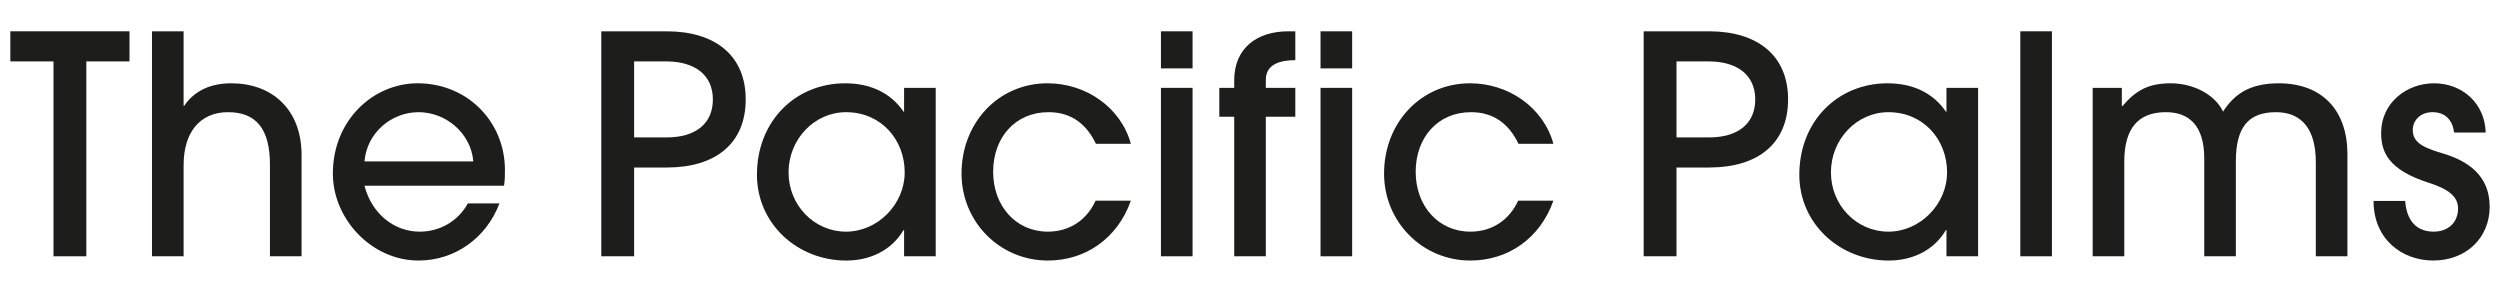
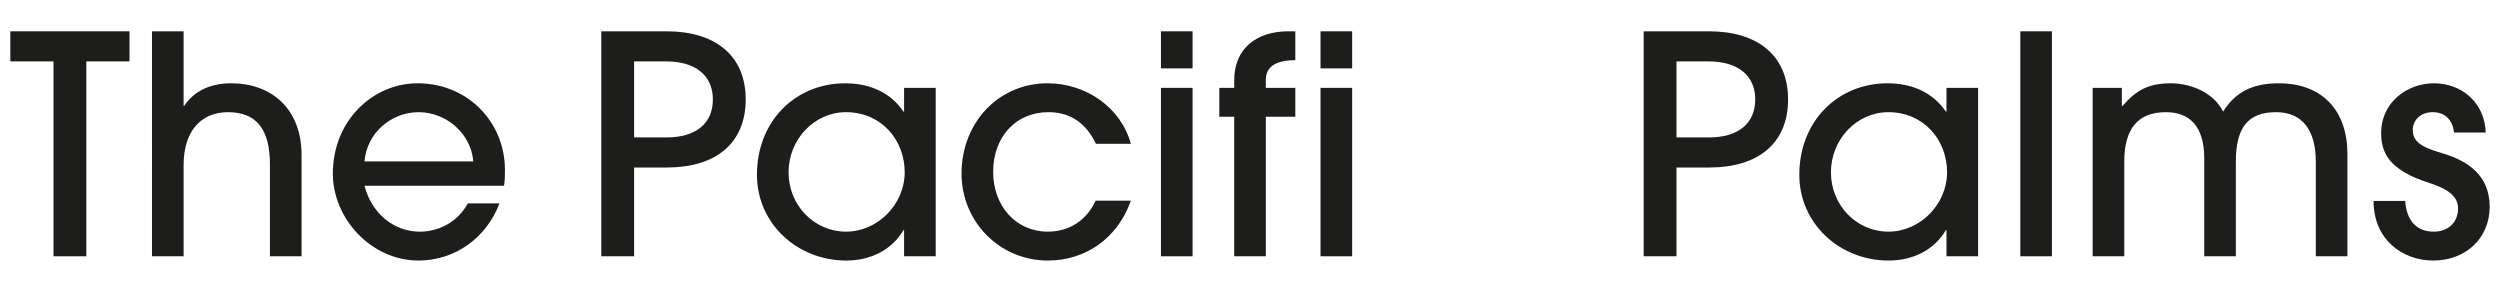
<svg xmlns="http://www.w3.org/2000/svg" viewBox="0 0 6811 795.1" data-name="Layer 1" id="Layer_1">
  <defs>
    <style>
      .cls-1 {
        fill: #1d1d1b;
      }
    </style>
  </defs>
  <path d="M145.74,698.22V167.3H28.13v-82.01h324.68v82.01h-117.61v530.92h-89.46Z" class="cls-1" />
  <path d="M735.45,698.22v-249.31c0-98.57-38.1-143.29-114.31-143.29s-120.91,54.66-120.91,144.12v248.48h-86.15V85.29h86.15v202.94h1.65c27.33-40.59,71.22-61.3,128.38-61.3,109.34,0,191.33,69.57,191.33,195.47v275.81h-86.14Z" class="cls-1" />
  <path d="M992.98,506.06c19.88,76.19,80.36,125.06,150.75,125.06,53.83,0,104.35-28.16,130.85-77.02h86.15c-35.62,94.43-121.76,155.71-220.33,155.71-129.2,0-233.57-114.29-233.57-236.87,0-144.96,109.34-246.01,231.09-246.01,135,0,237.72,104.37,237.72,236.06,0,14.07,0,27.33-2.49,43.07h-380.18ZM1289.5,439.79c-6.62-77.85-75.37-134.17-149.09-134.17s-140.8,55.49-147.44,134.17h296.52Z" class="cls-1" />
  <path d="M1638.16,698.22V85.29h178.08c131.7,0,215.34,65.44,215.34,185.53s-81.99,185.53-214.51,185.53h-89.46v241.86h-89.46ZM1816.24,374.37c78.69,0,125.9-37.27,125.9-103.54s-48.88-103.52-126.73-103.52h-87.8v207.07h88.63Z" class="cls-1" />
  <path d="M2463.1,698.22v-71.22h-1.67c-32.3,54.66-90.28,82.82-155.71,82.82-134.17,0-243.51-101.05-243.51-233.57,0-146.61,105.19-249.31,240.19-249.31,67.1,0,123.42,24.85,159.03,77.04h1.67v-64.62h86.14v458.87h-86.14ZM2464.75,469.62c0-89.46-64.6-164-159.85-164-86.15,0-156.55,73.72-156.55,164s70.4,161.5,156.55,161.5,159.85-74.54,159.85-161.5Z" class="cls-1" />
  <path d="M3080.93,546.64c-36.45,103.54-124.23,163.17-226.12,163.17-131.7,0-235.22-106.02-235.22-236.87,0-138.34,100.22-246.01,234.4-246.01,104.37,0,199.62,65.43,226.95,164.82h-95.25c-25.68-53.83-67.1-86.14-129.2-86.14-90.28,0-150.75,68.75-150.75,162.35s62.12,163.16,149.09,163.16c58.81,0,106.02-31.48,130.05-84.48h96.08Z" class="cls-1" />
  <path d="M3162.87,186.34v-101.05h86.15v101.05h-86.15ZM3162.87,698.22V239.35h86.15v458.87h-86.15Z" class="cls-1" />
  <path d="M3362.47,698.22v-380.18h-40.59v-78.69h40.59v-20.69c0-87.8,62.12-133.37,147.44-133.37h19.04v78.69c-56.31,0-80.34,19.88-80.34,53.83v21.53h80.34v78.69h-80.34v380.18h-86.14Z" class="cls-1" />
  <path d="M3597.64,186.34v-101.05h86.15v101.05h-86.15ZM3597.64,698.22V239.35h86.15v458.87h-86.15Z" class="cls-1" />
-   <path d="M4232.09,546.64c-36.43,103.54-124.25,163.17-226.12,163.17-131.7,0-235.22-106.02-235.22-236.87,0-138.34,100.22-246.01,234.41-246.01,104.33,0,199.6,65.43,226.93,164.82h-95.23c-25.68-53.83-67.1-86.14-129.24-86.14-90.28,0-150.74,68.75-150.74,162.35s62.11,163.16,149.09,163.16c58.81,0,106.02-31.48,130.05-84.48h96.08Z" class="cls-1" />
  <path d="M4478.02,698.22V85.29h178.07c131.7,0,215.34,65.44,215.34,185.53s-81.99,185.53-214.53,185.53h-89.44v241.86h-89.44ZM4656.09,374.37c78.69,0,125.9-37.27,125.9-103.54s-48.86-103.52-126.74-103.52h-87.79v207.07h88.63Z" class="cls-1" />
  <path d="M5302.95,698.22v-71.22h-1.65c-32.32,54.66-90.28,82.82-155.73,82.82-134.19,0-243.51-101.05-243.51-233.57,0-146.61,105.18-249.31,240.21-249.31,67.06,0,123.41,24.85,159.03,77.04h1.65v-64.62h86.14v458.87h-86.14ZM5304.6,469.62c0-89.46-64.6-164-159.87-164-86.14,0-156.53,73.72-156.53,164s70.4,161.5,156.53,161.5,159.87-74.54,159.87-161.5Z" class="cls-1" />
  <path d="M5504.14,698.22V85.29h86.14v612.93h-86.14Z" class="cls-1" />
  <path d="M6309.19,698.22v-256.76c0-86.98-36.43-135.84-108.51-135.84-76.19,0-109.32,42.24-109.32,134.17v258.42h-86.14v-266.7c0-90.28-42.26-125.9-104.37-125.9-76.19,0-113.47,44.72-113.47,135v257.6h-86.14V239.35h79.5v49.71h1.65c37.27-43.89,72.08-62.12,131.7-62.12s119.3,29,142.48,77.04c33.13-52.18,78.69-77.04,151.58-77.04,119.26,0,187.17,74.54,187.17,193v278.29h-86.14Z" class="cls-1" />
  <path d="M6685.98,361.11c-4.15-33.13-23.19-55.49-58.81-55.49-33.13,0-53.85,22.36-53.85,48.86,0,38.92,39.77,50.53,85.33,64.6,64.6,19.88,124.22,58.81,124.22,144.13s-64.6,146.59-154.04,146.59c-82.83,0-162.33-56.31-162.33-162.33h86.14c4.15,55.49,32.28,83.64,77.85,83.64,39.77,0,66.25-25.68,66.25-62.95,0-31.46-23.99-52.17-77.85-69.57-112.66-35.6-131.7-84.48-131.7-136.65,0-81.18,68.75-135.02,144.13-135.02s138.3,53.01,140.8,134.17h-86.14Z" class="cls-1" />
</svg>